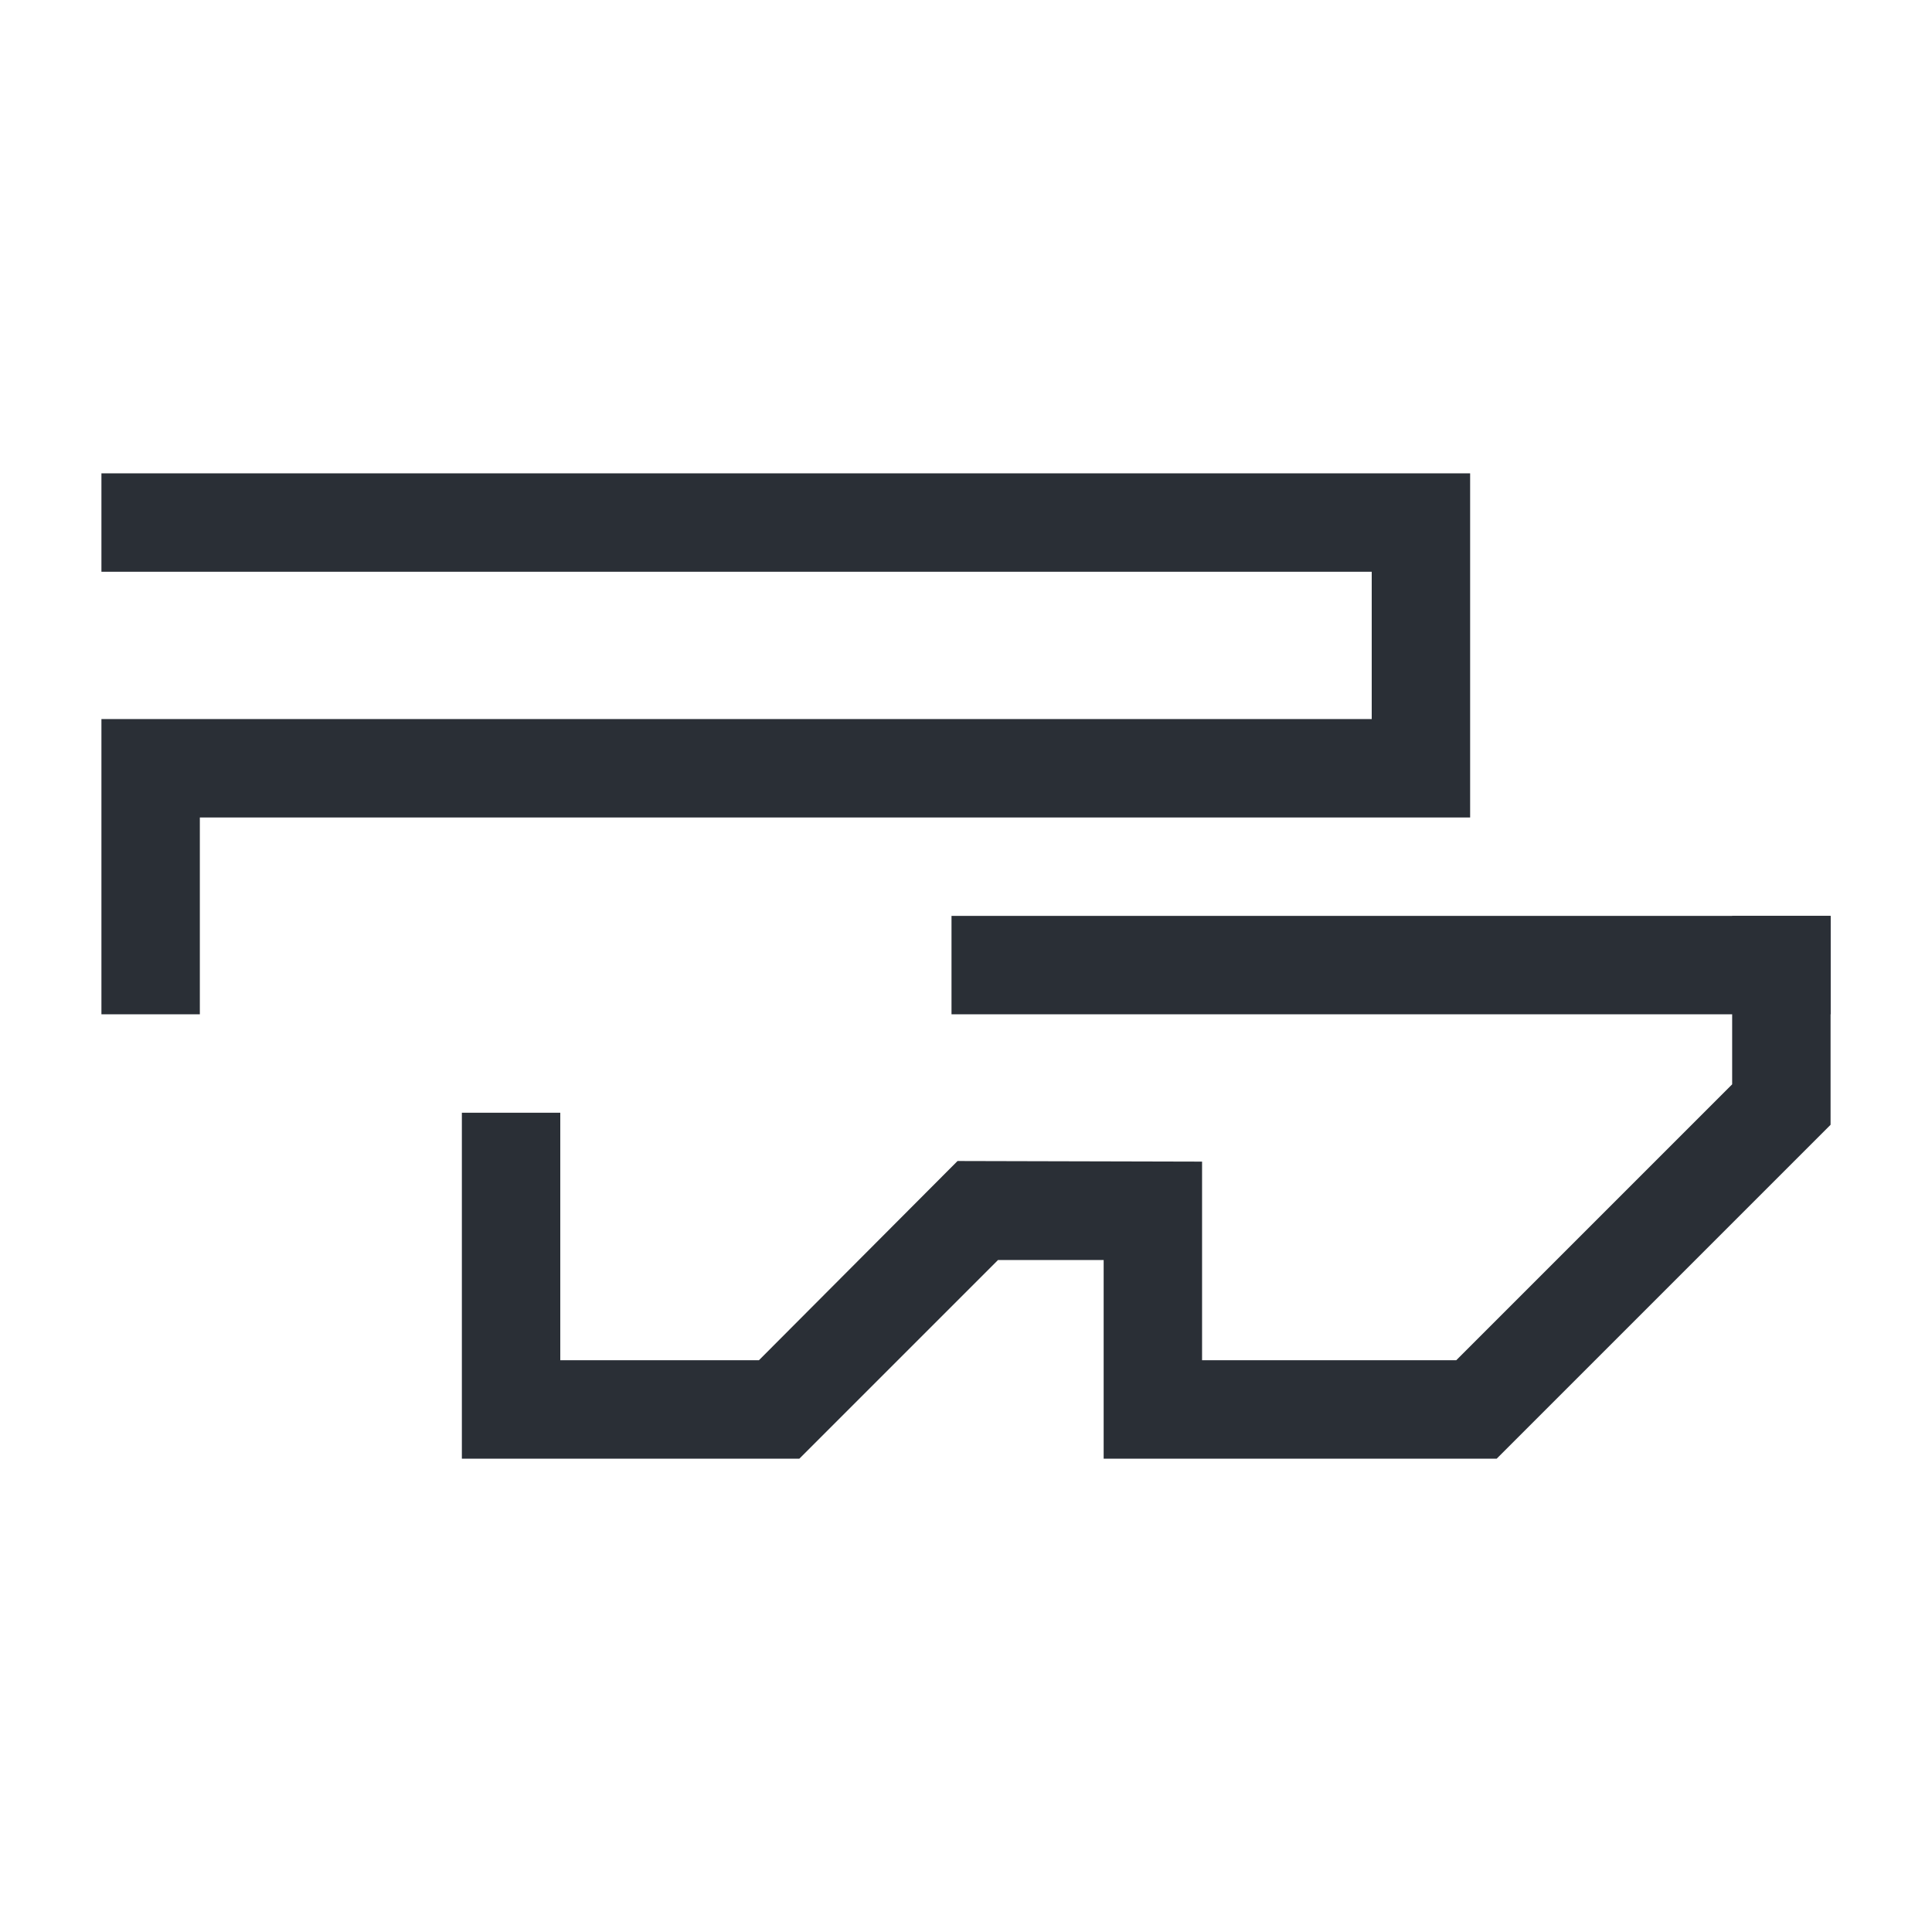
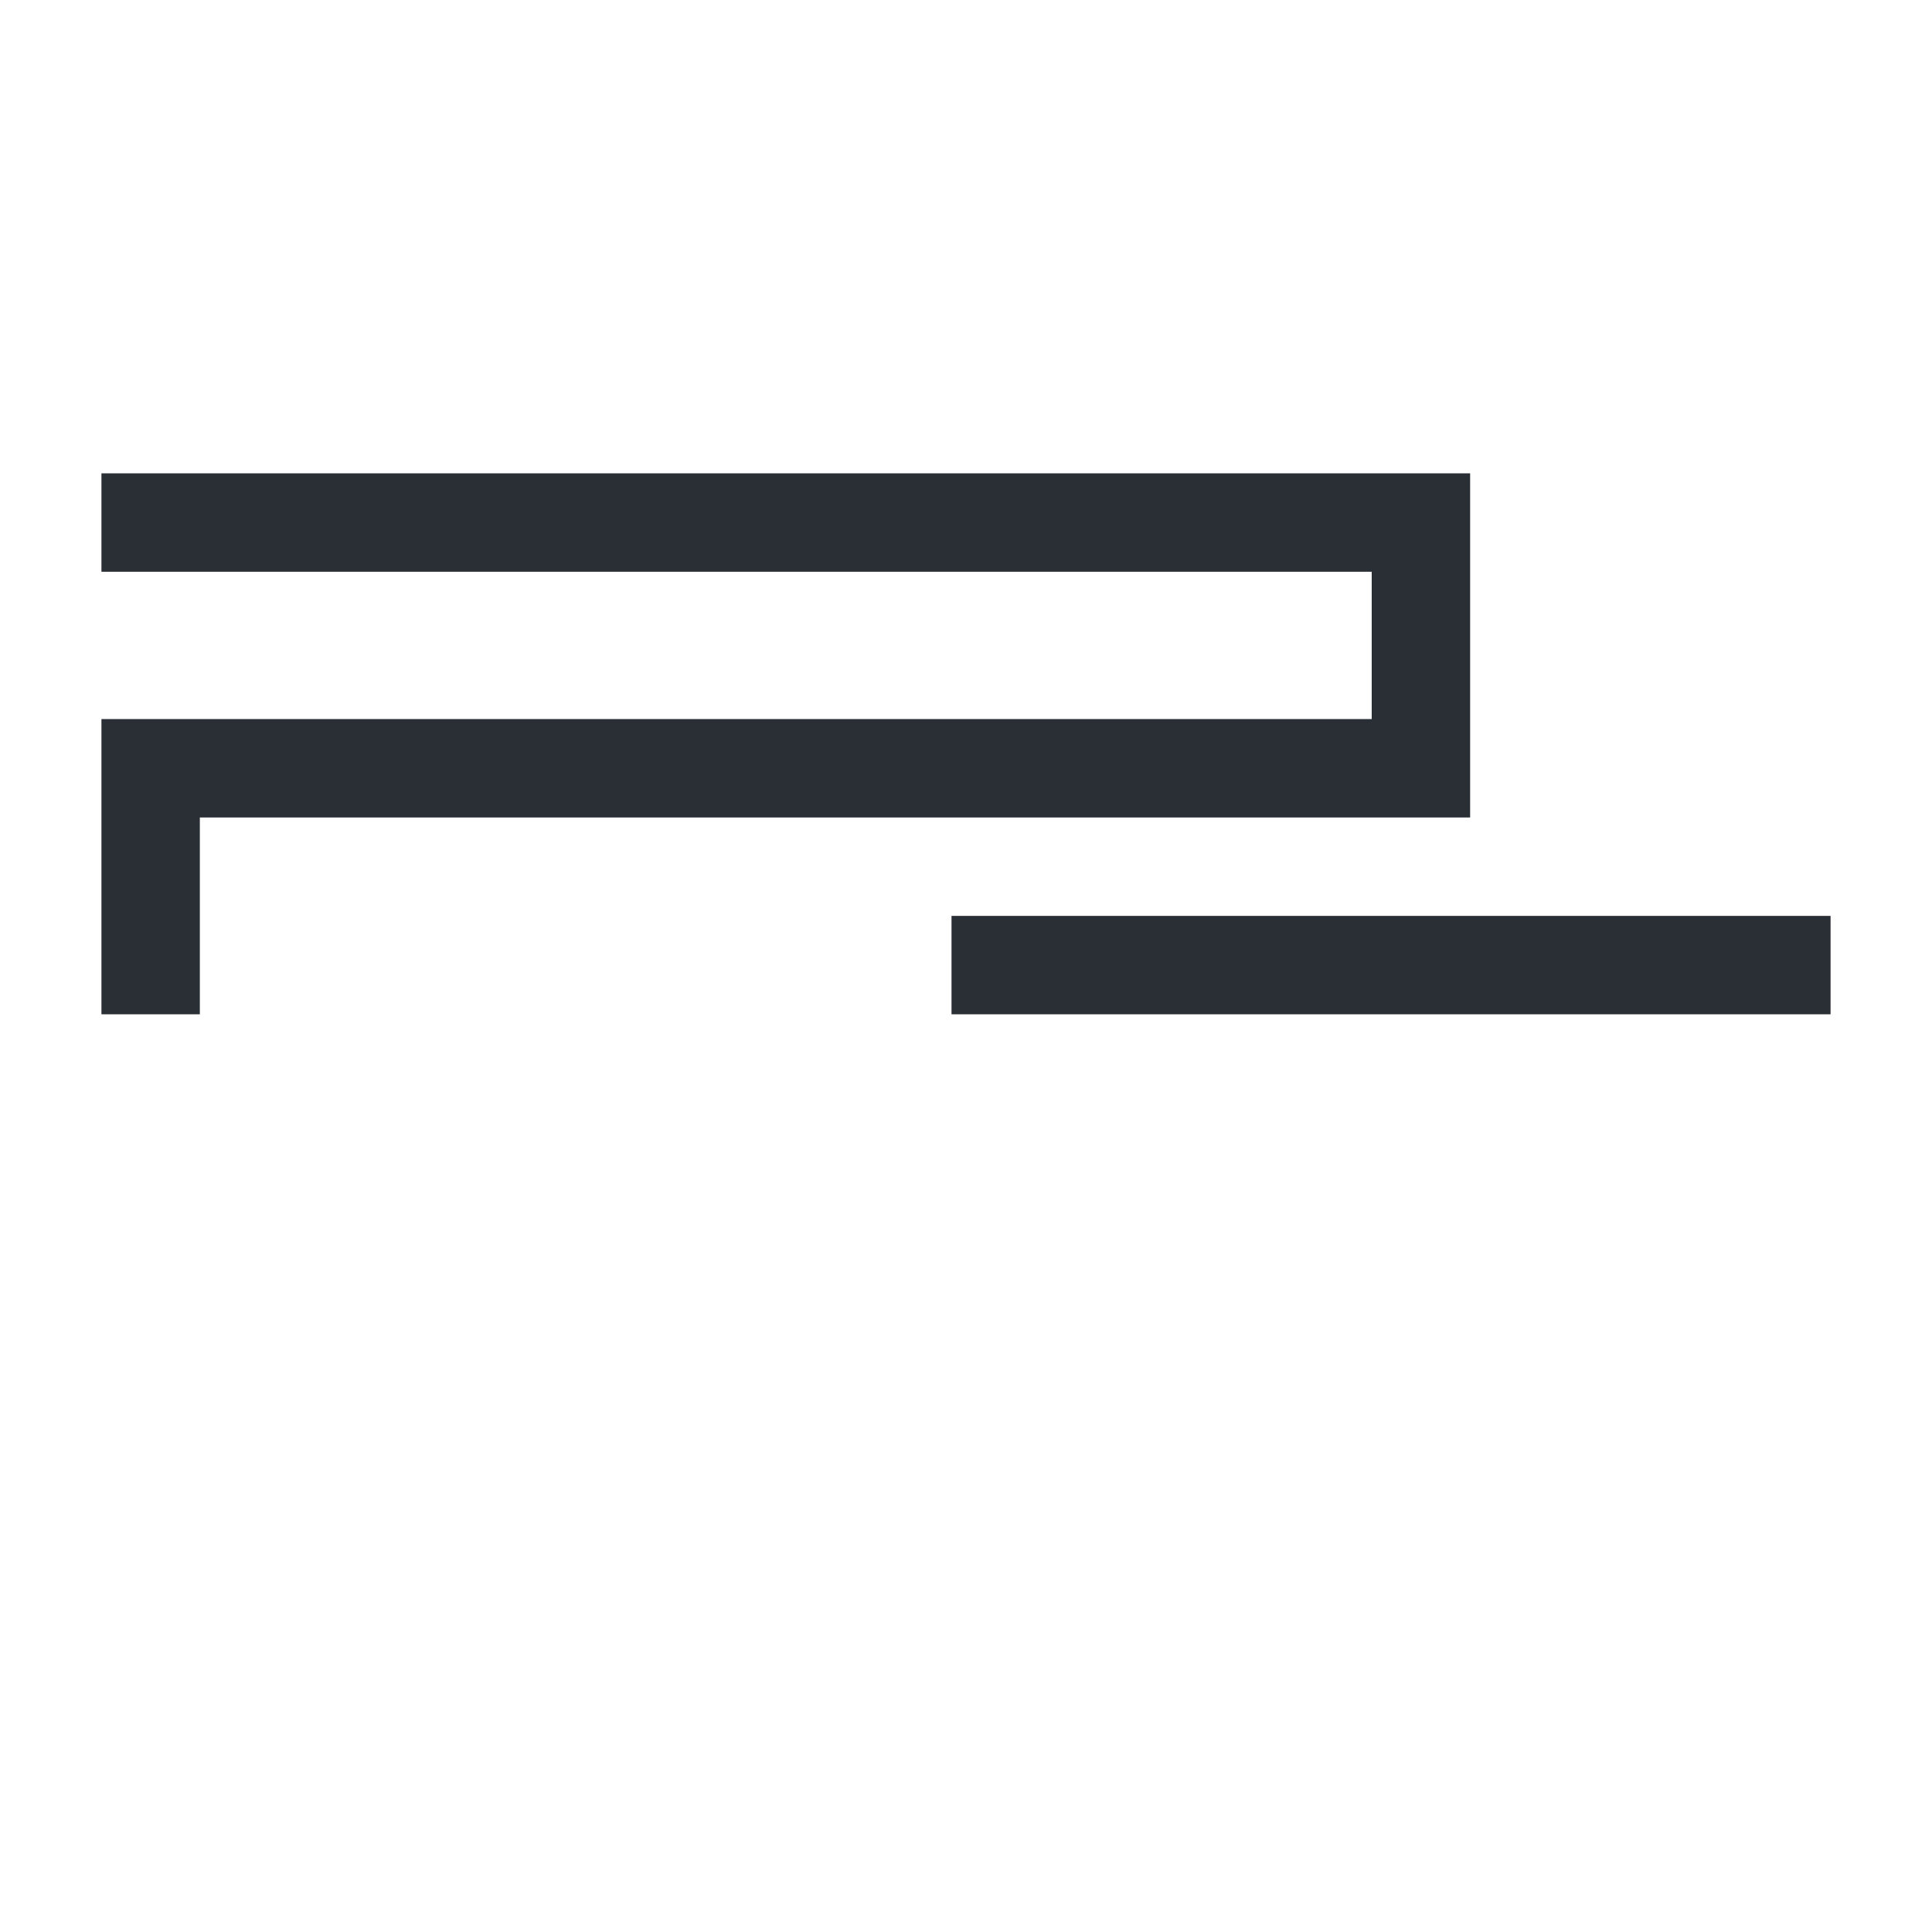
<svg xmlns="http://www.w3.org/2000/svg" id="_Слой_1" data-name="Слой_1" version="1.1" viewBox="0 0 32 32">
  <polygon points="3.31 16.8 1.68 16.8 1.68 11.91 22.72 11.91 22.72 9.47 1.68 9.47 1.68 7.84 24.35 7.84 24.35 13.54 3.31 13.54 3.31 16.8" fill="#2a2f36" />
-   <polygon points="30.32 15.17 30.32 18.63 28.69 20.26 24.79 24.16 18.28 24.16 18.28 20.87 16.53 20.87 13.24 24.16 7.65 24.16 7.65 18.43 9.28 18.43 9.28 22.53 12.57 22.53 15.86 19.23 19.91 19.24 19.91 22.53 24.12 22.53 28.69 17.96 28.69 15.17 30.32 15.17" fill="#2a2f36" />
  <rect x="22.22" y="8.7" width="1.63" height="14.56" transform="translate(39.02 -7.05) rotate(90)" fill="#2a2f36" />
</svg>